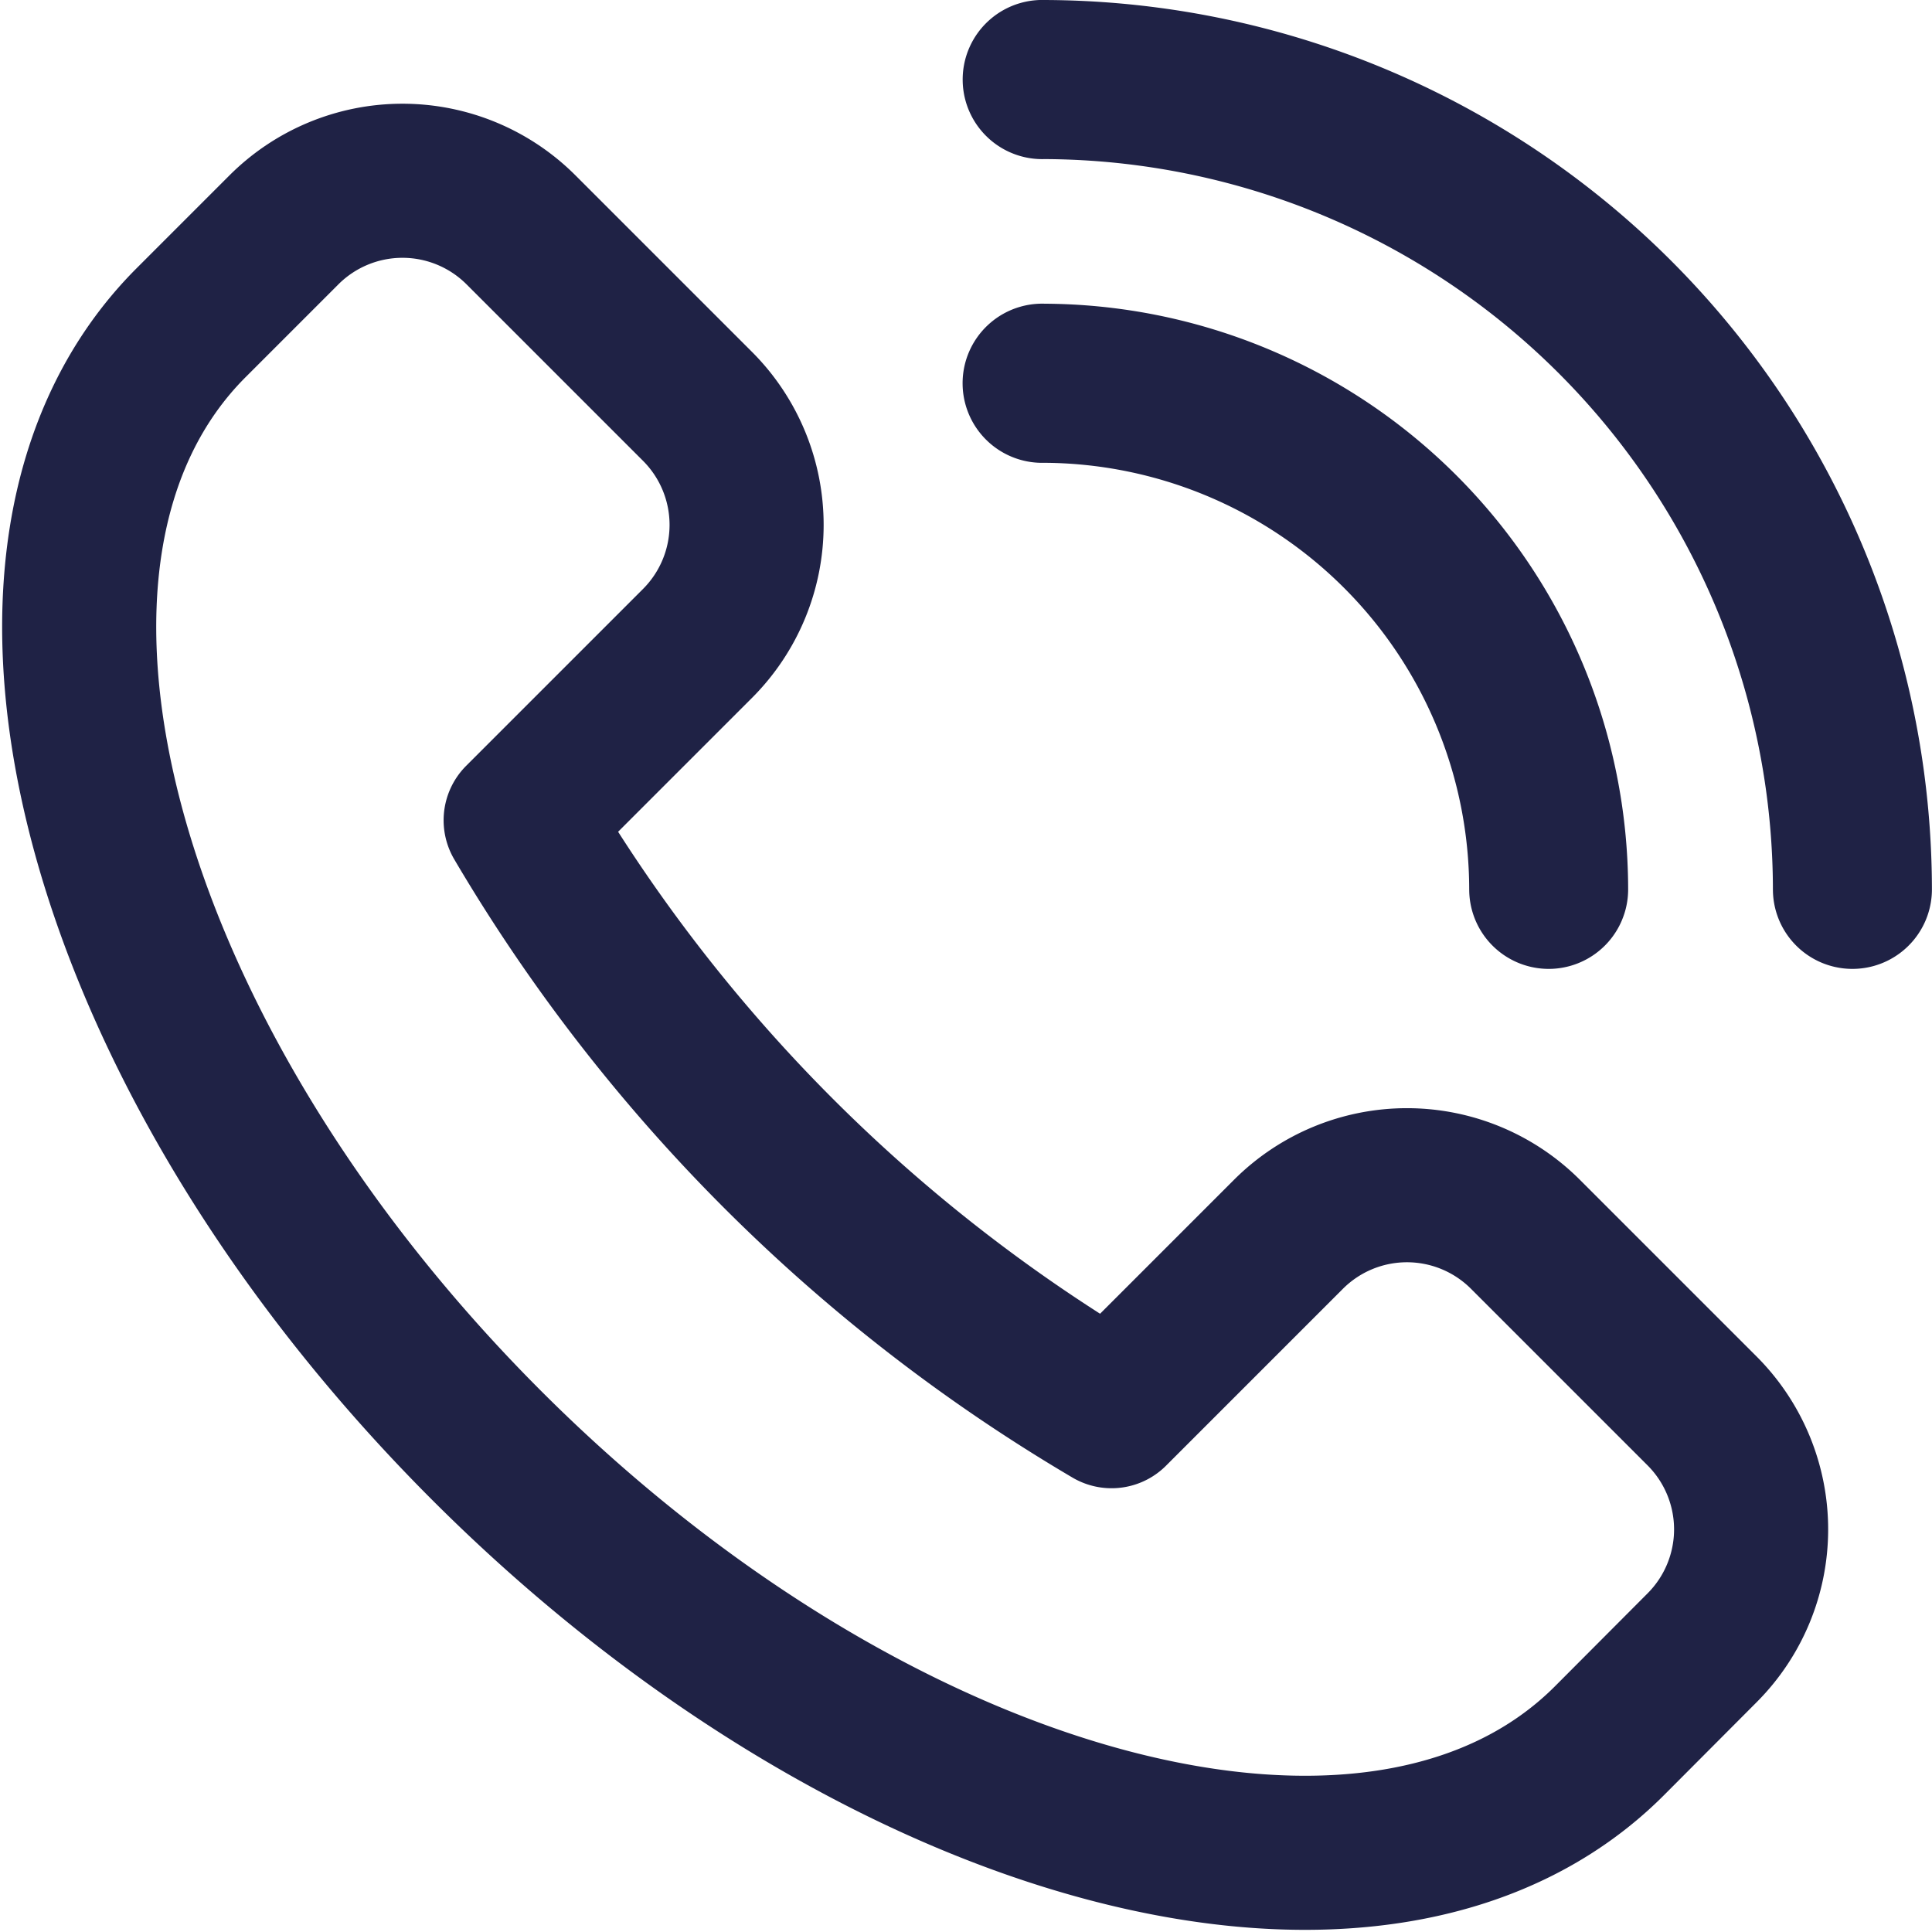
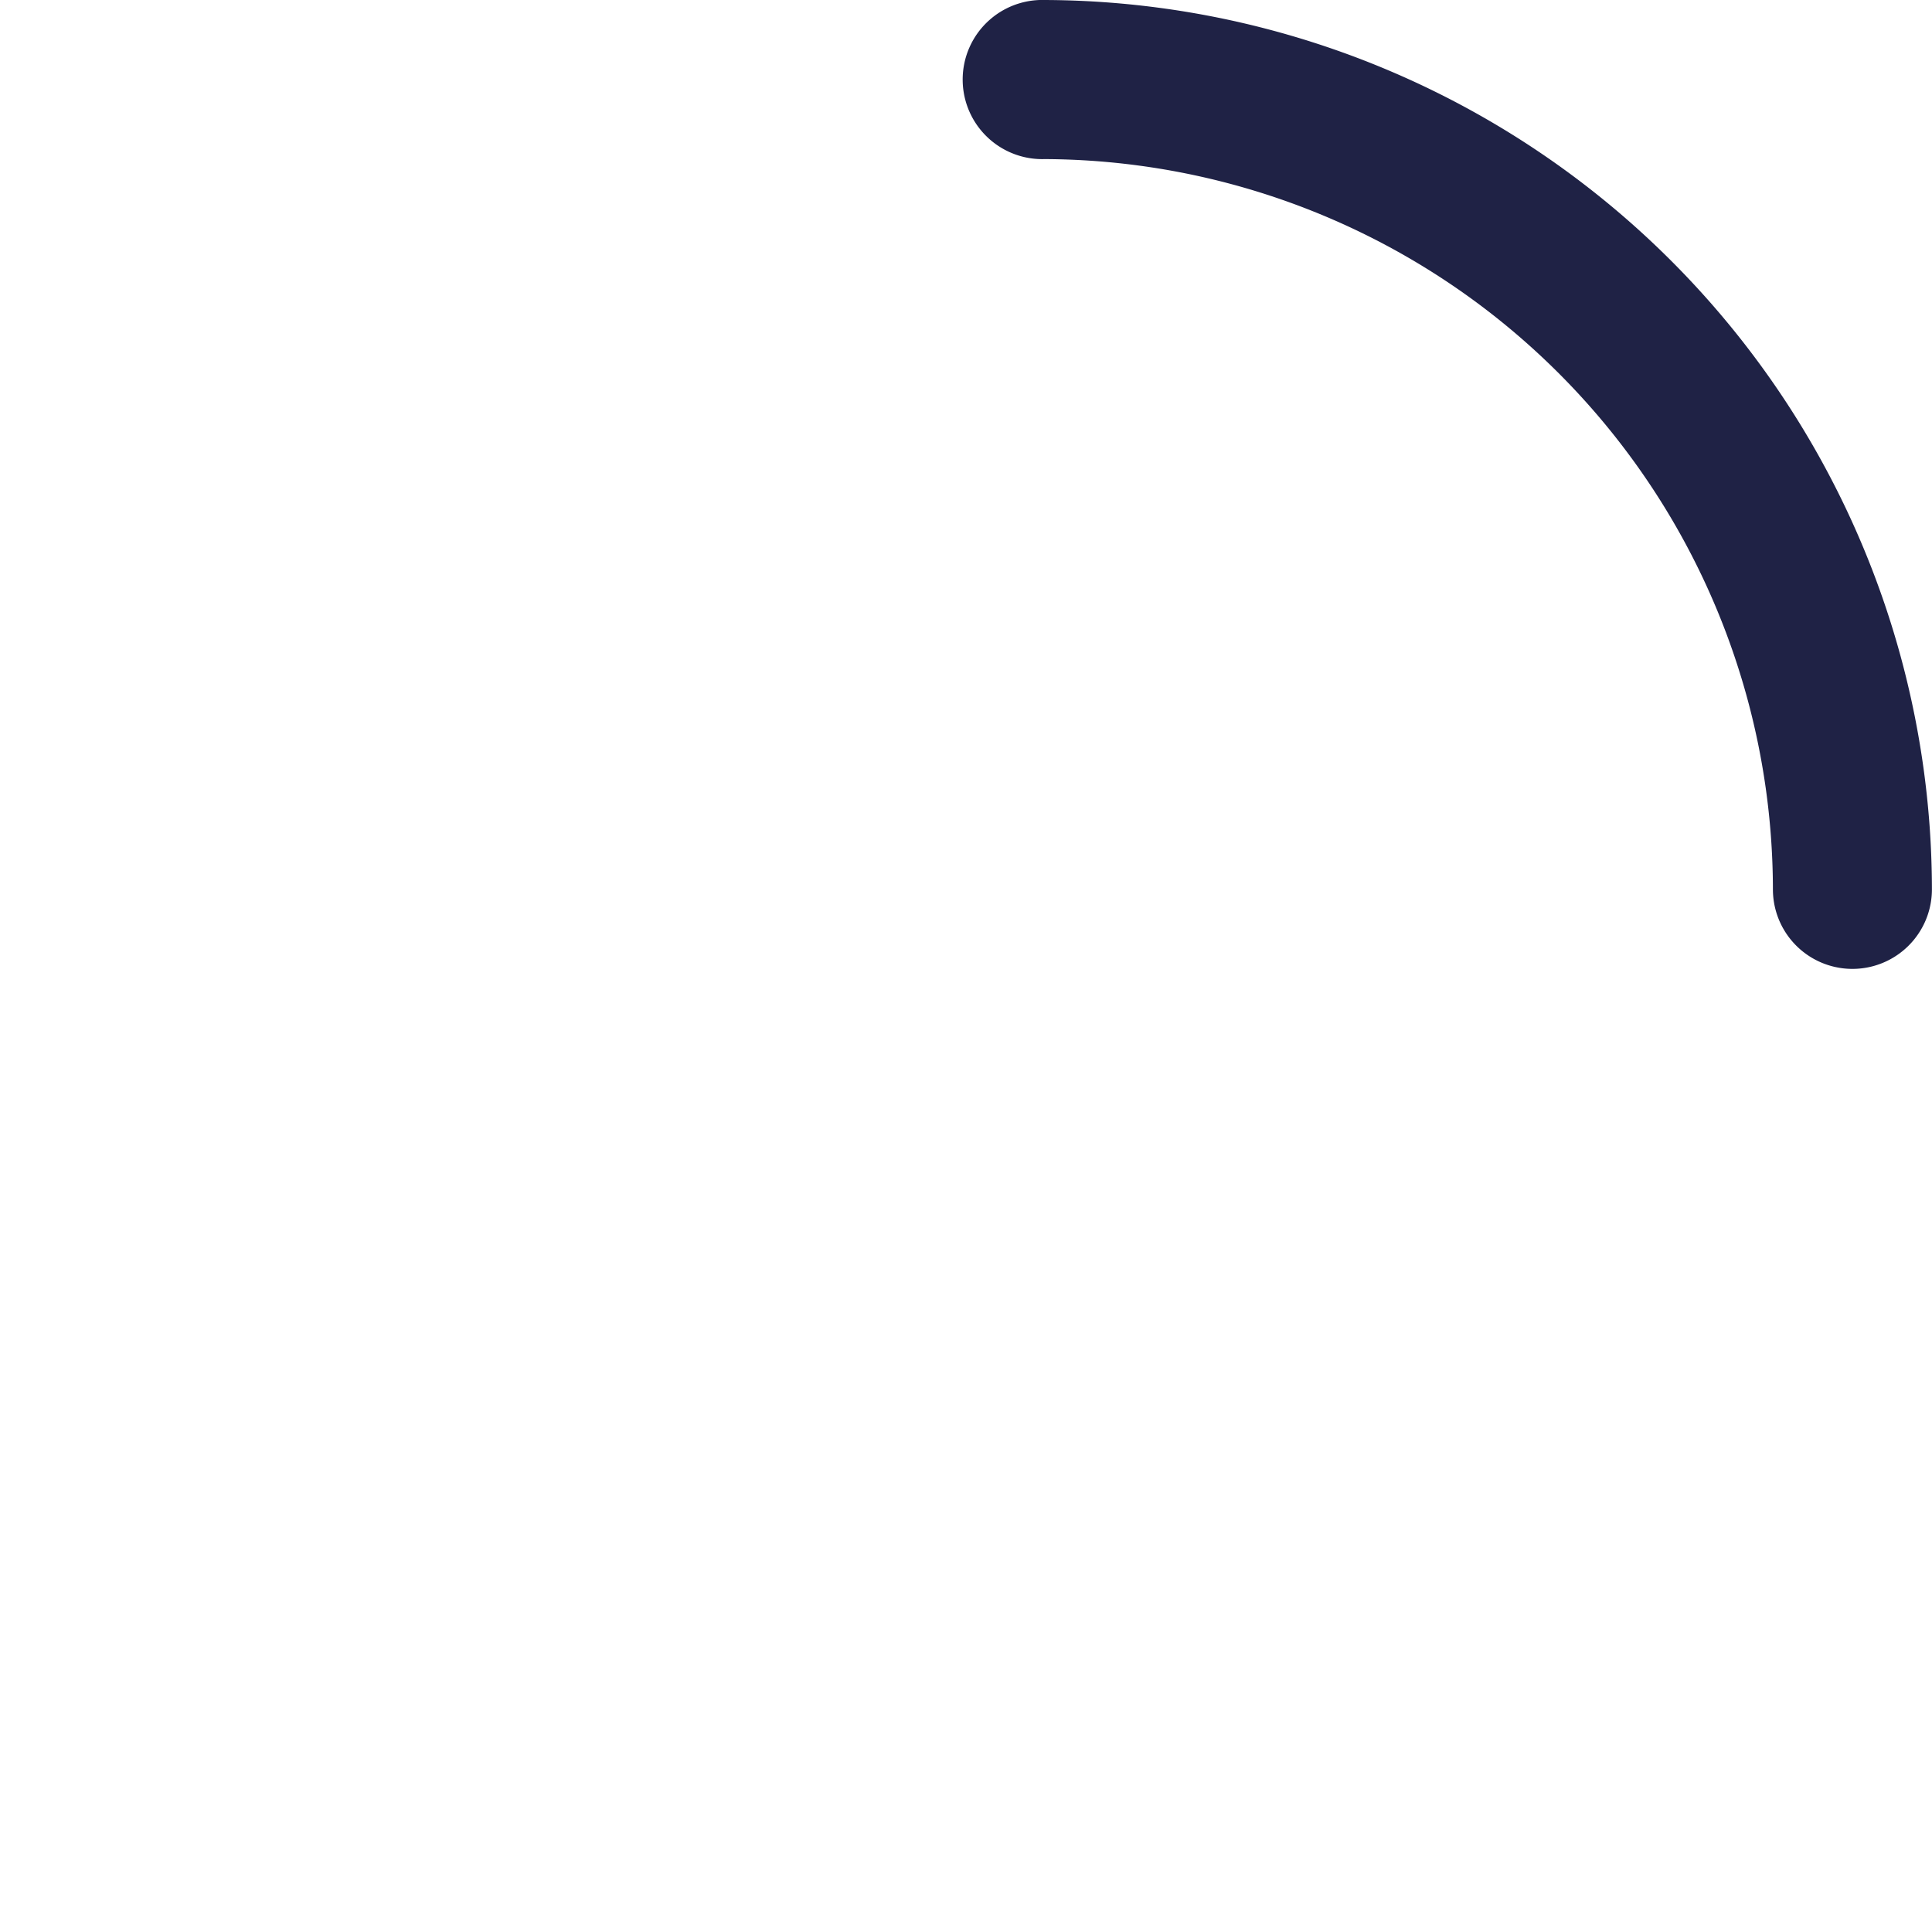
<svg xmlns="http://www.w3.org/2000/svg" width="25.077" height="25.078">
  <g data-name="Group 165" fill="none" stroke="#1f2245" stroke-linecap="round" stroke-linejoin="round" stroke-width="2">
-     <path data-name="Path 32" d="M20.889 22.596c-2.965 2.965-9.49 1.248-14.573-3.835S-.484 7.153 2.481 4.188L3.69 2.979a2.176 2.176 0 013.068 0l2.3 2.3a2.176 2.176 0 010 3.068l-2.3 2.3a21.636 21.636 0 007.67 7.67l2.3-2.3a2.175 2.175 0 013.068 0l2.3 2.3a2.175 2.175 0 010 3.068z" />
    <g data-name="Group 121">
      <path data-name="Path 33" d="M24.045 11.576a.032.032 0 01-.033-.032A10.491 10.491 0 0013.534 1.065a.033.033 0 110-.065 10.556 10.556 0 0110.542 10.544.032.032 0 01-.031.032z" />
-       <path data-name="Path 34" d="M20.103 11.576a.032.032 0 01-.033-.032 6.545 6.545 0 00-6.537-6.537.033.033 0 110-.065 6.609 6.609 0 016.6 6.6.032.032 0 01-.03.034z" />
    </g>
  </g>
</svg>